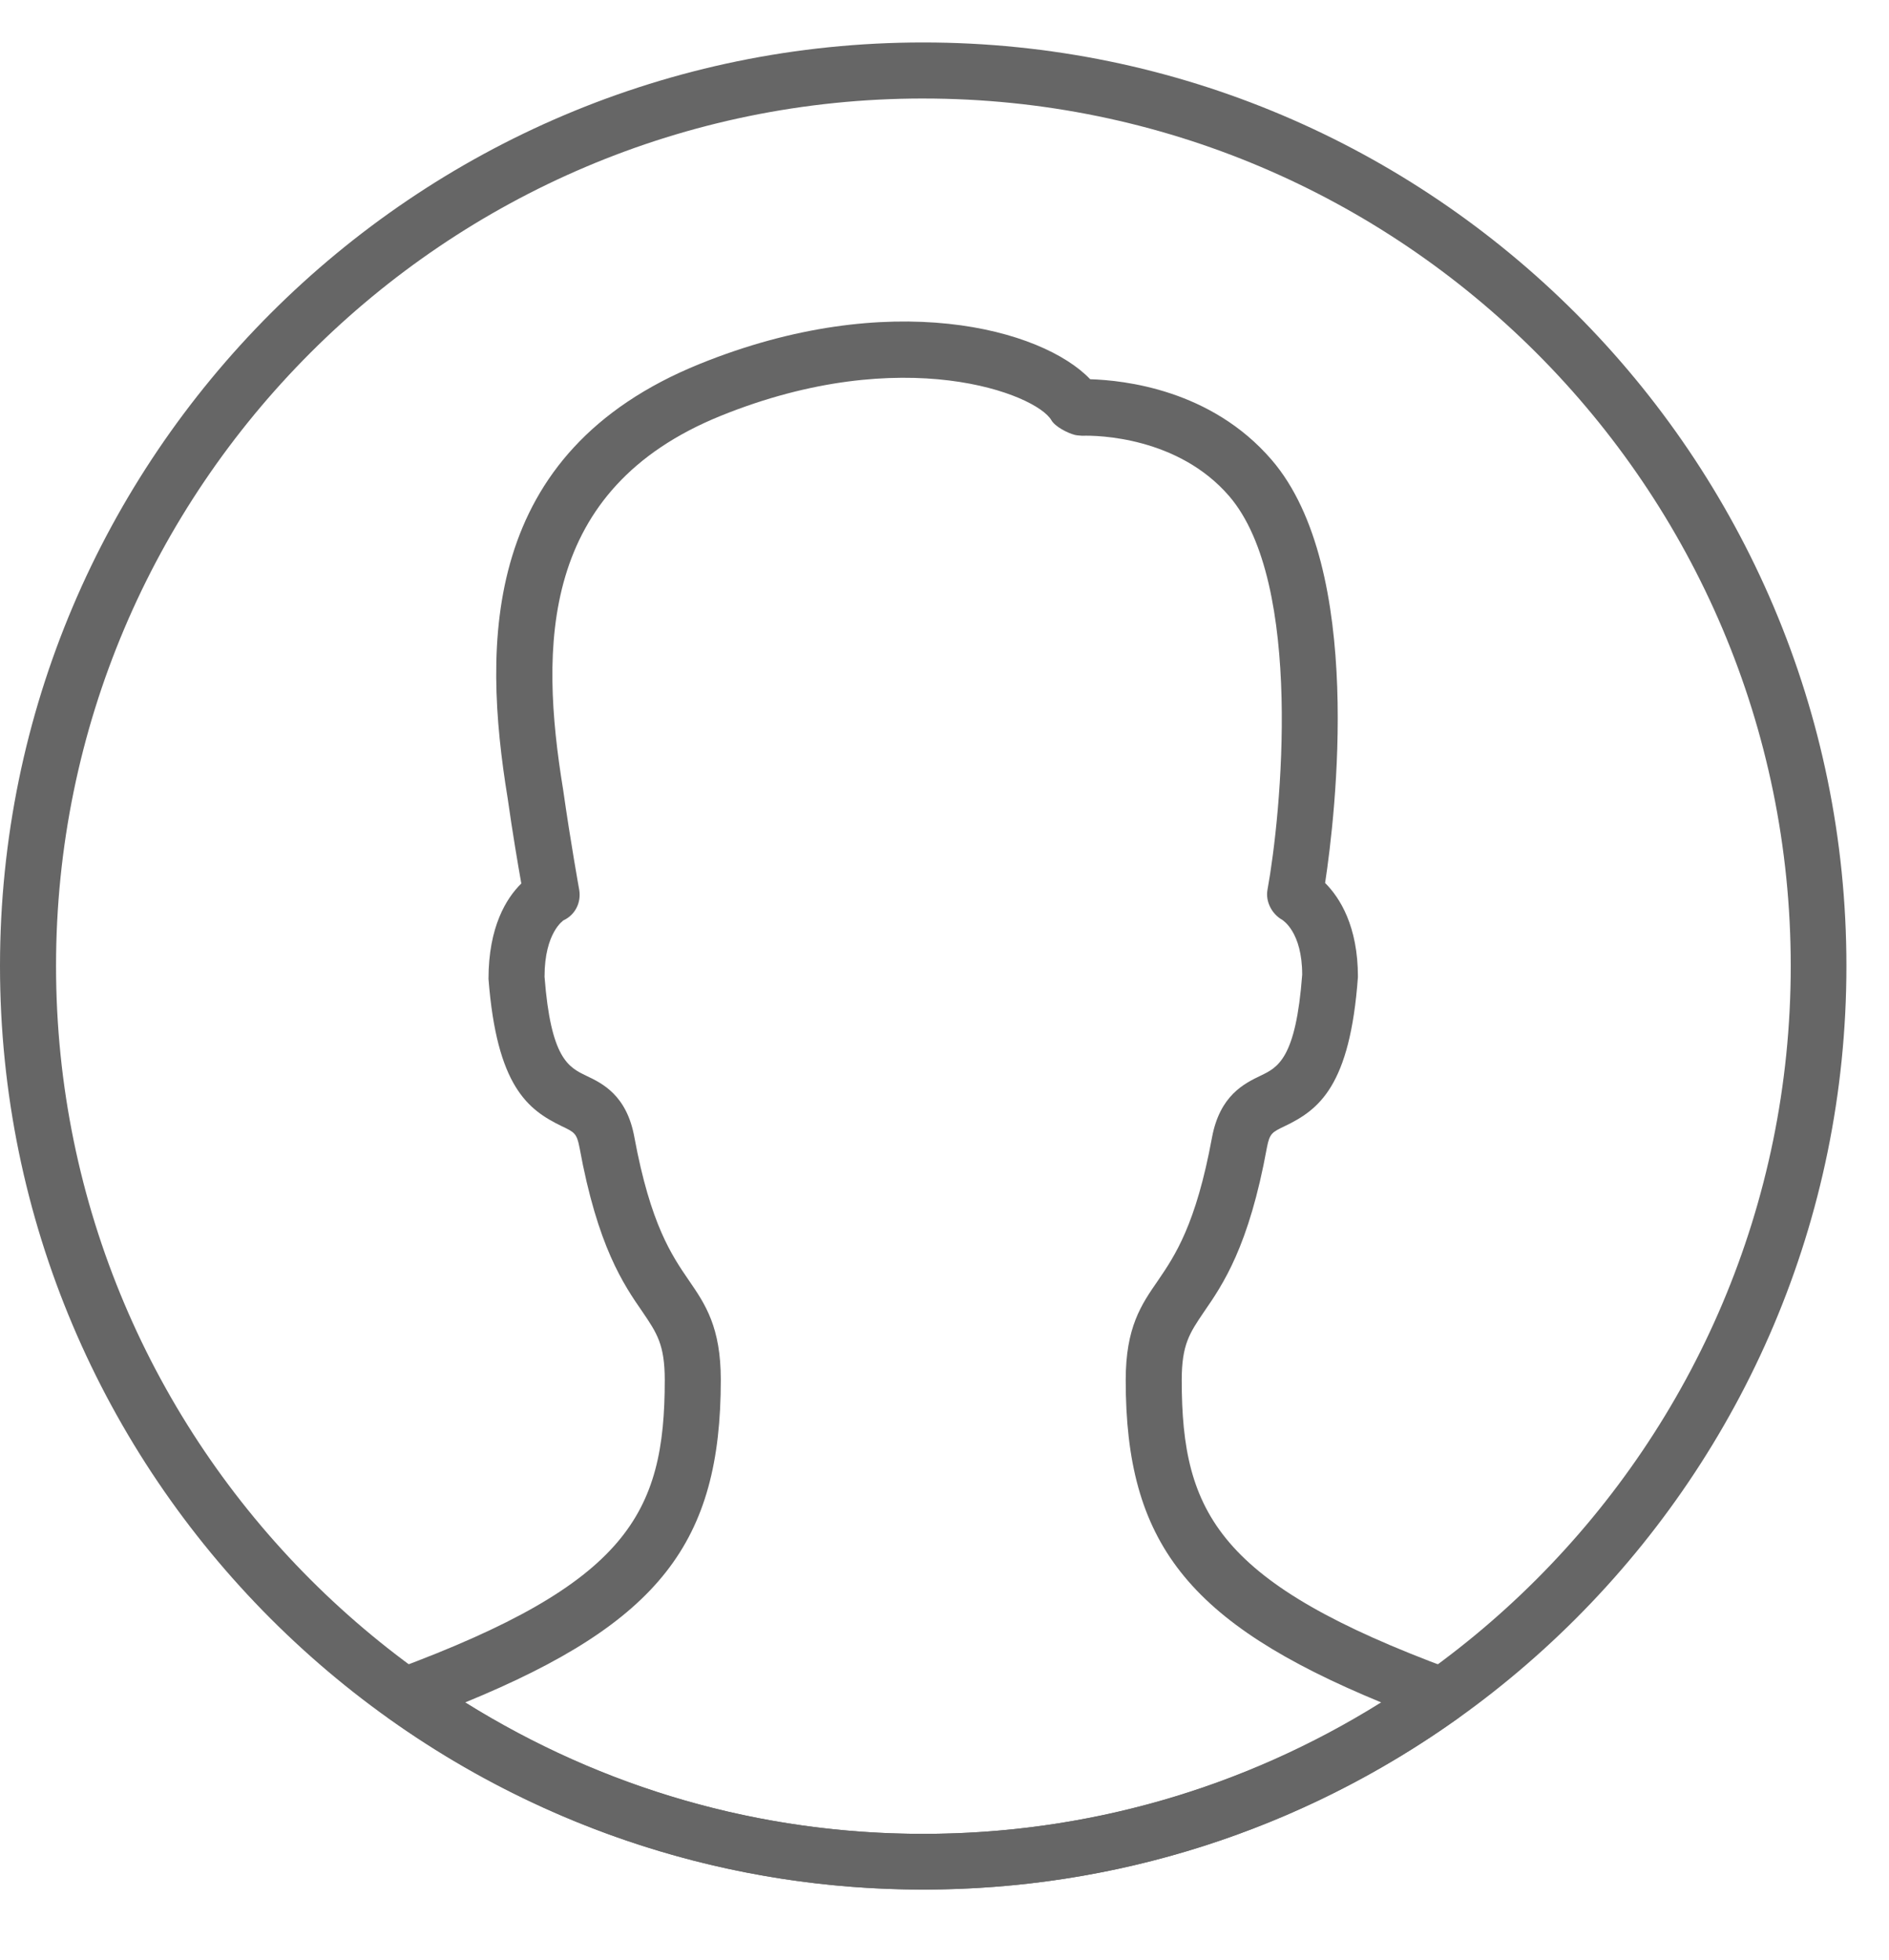
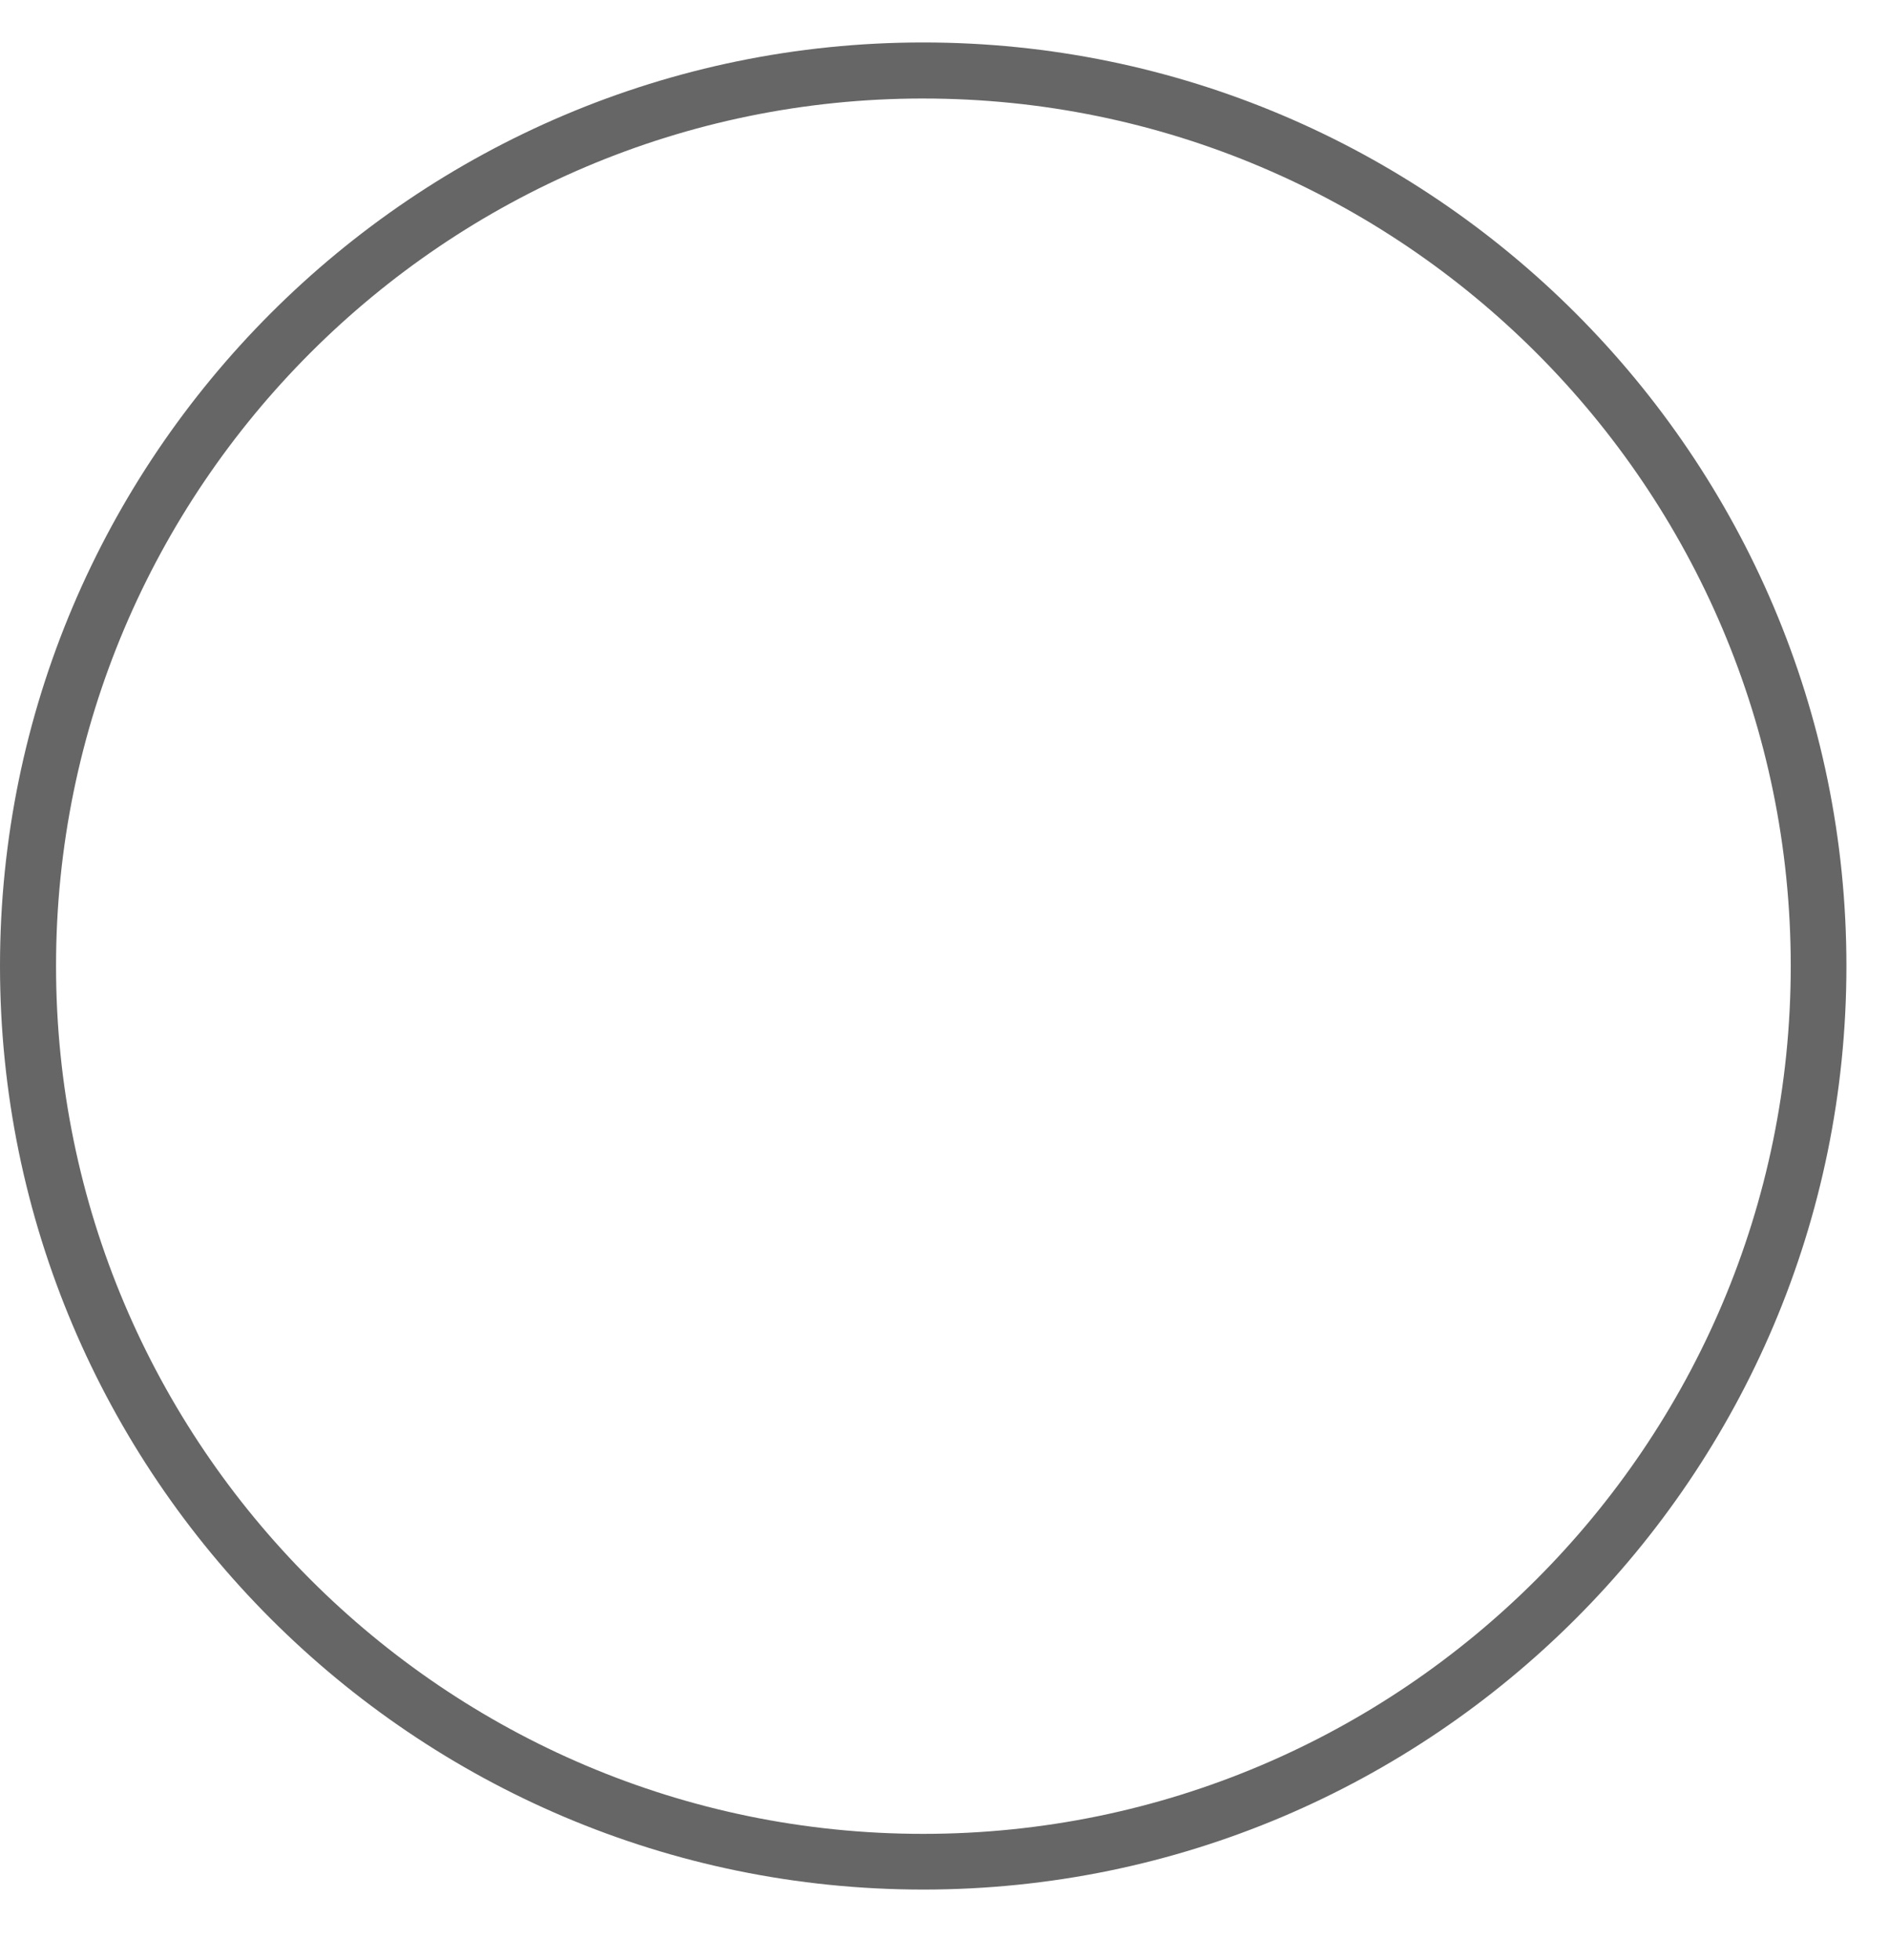
<svg xmlns="http://www.w3.org/2000/svg" viewBox="0 0 36 37.333" height="37.333" width="36" xml:space="preserve" id="svg2" version="1.1">
  <defs id="defs6" />
  <g transform="matrix(1.333,0,0,-1.333,0,37.333)" id="g10">
    <g transform="scale(0.1)" id="g12">
      <path id="path14" style="fill:#666666;fill-opacity:1;fill-rule:nonzero;stroke:none" d="M 131.988,10.02 C 59.219,10.02 0,69.231 0,142.012 0,214.781 59.219,274 131.988,274 204.77,274 263.98,214.781 263.98,142.012 263.98,69.231 204.77,10.02 131.988,10.02 Z m 0,255.969 C 63.629,265.988 8.012,210.371 8.012,142.012 8.012,73.609 63.629,17.98 131.988,17.98 c 68.403,0 124.032,55.629 124.032,124.031 0,68.359 -55.629,123.976 -124.032,123.976 z" />
-       <path id="path16" style="fill:#666666;fill-opacity:1;fill-rule:nonzero;stroke:none" d="m 131.988,10.02 c -27.457,0 -53.867,8.43 -76.367,24.449 -1.211,0.859 -1.871,2.34 -1.672,3.793 0.191,1.477 1.211,2.727 2.57,3.238 33.172,12.27 38.52,22.23 38.52,41.328 0,5.082 -1.129,6.723 -3.16,9.723 -2.738,3.949 -6.449,9.379 -9.027,23.519 -0.391,2.032 -0.742,2.192 -2.543,3.051 -4.84,2.34 -9.289,5.699 -10.469,21.051 0,7.418 2.539,11.527 4.691,13.629 -0.473,2.66 -1.25,7.23 -1.953,12.187 -3.629,22.192 -3.789,49.422 27.461,62.071 27.231,11.019 48.981,5 55.82,-2.188 4.801,-0.152 17.262,-1.441 25.942,-11.519 13.359,-15.512 9.097,-50.903 7.648,-60.473 2.11,-2.109 4.692,-6.168 4.692,-13.43 -1.129,-15.629 -5.59,-18.988 -10.469,-21.328 -1.793,-0.859 -2.152,-1.019 -2.543,-3.051 -2.578,-14.14 -6.289,-19.57 -9.02,-23.519 -2.031,-3 -3.16,-4.641 -3.16,-9.723 0,-19.098 5.352,-29.059 38.512,-41.328 1.41,-0.512 2.379,-1.762 2.578,-3.238 0.191,-1.492 -0.43,-2.934 -1.641,-3.793 -22.5,-16.02 -48.91,-24.449 -76.41,-24.449 z m -65.469,26.75 C 86.25,24.469 108.711,17.98 131.988,17.98 c 23.282,0 45.782,6.488 65.473,18.789 -27.77,11.449 -36.52,22.93 -36.52,46.059 0,7.543 2.219,10.781 4.61,14.223 2.418,3.551 5.429,7.969 7.73,20.469 1.129,6.011 4.61,7.691 6.949,8.82 2.469,1.18 5.04,2.43 5.942,14.422 0,6.129 -2.774,7.769 -2.852,7.847 -1.48,0.821 -2.422,2.621 -2.109,4.301 1.949,10.621 5.238,43.789 -5.473,56.25 -7.297,8.469 -18.828,8.711 -21.008,8.629 -0.351,0.039 -0.71,0.039 -1.058,0.121 -1.051,0.27 -2.813,1.168 -3.363,2.11 -2.149,3.71 -21.09,11.21 -47.258,0.621 -25.86,-10.469 -25.903,-32.891 -22.539,-53.442 1.09,-7.648 2.297,-14.289 2.297,-14.289 0.312,-1.84 -0.578,-3.601 -2.258,-4.379 0.039,0 -2.699,-1.679 -2.699,-8.051 0.898,-11.71 3.438,-12.929 5.938,-14.14 2.301,-1.09 5.82,-2.77 6.91,-8.82 2.312,-12.469 5.352,-16.879 7.781,-20.43 2.378,-3.441 4.571,-6.719 4.571,-14.219 0,-23.172 -8.711,-34.691 -36.532,-46.102 z" />
    </g>
  </g>
</svg>